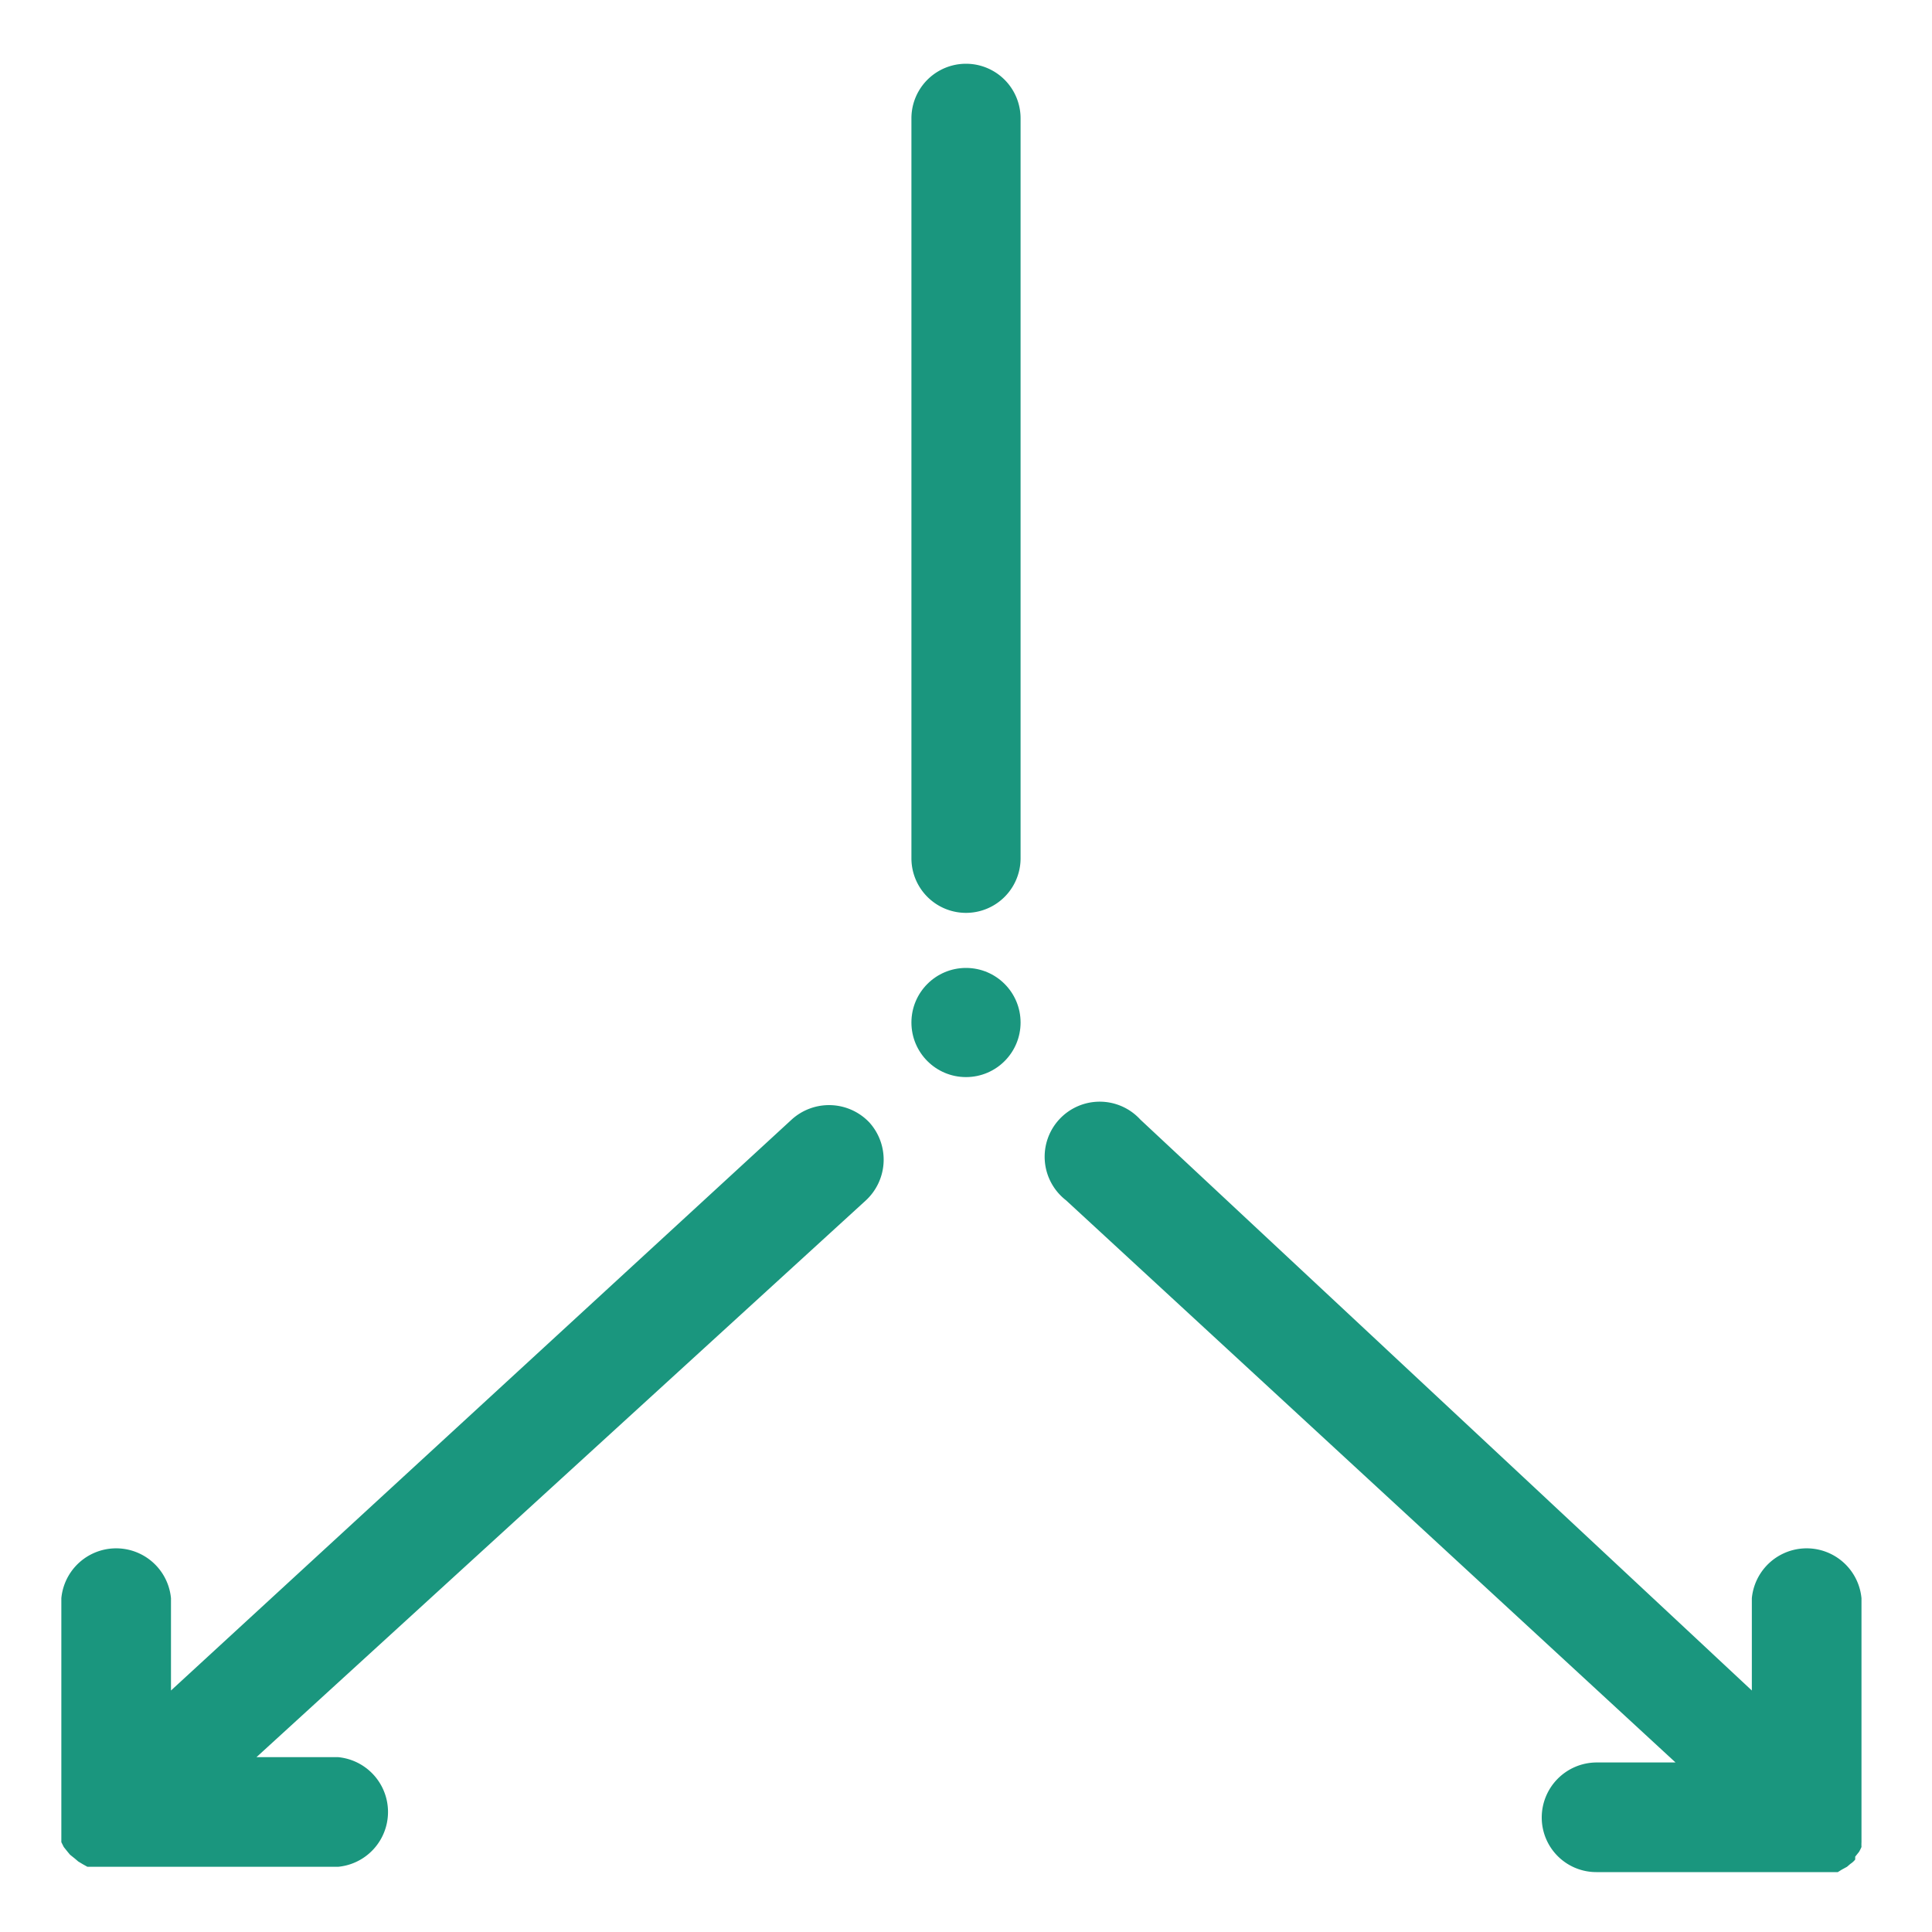
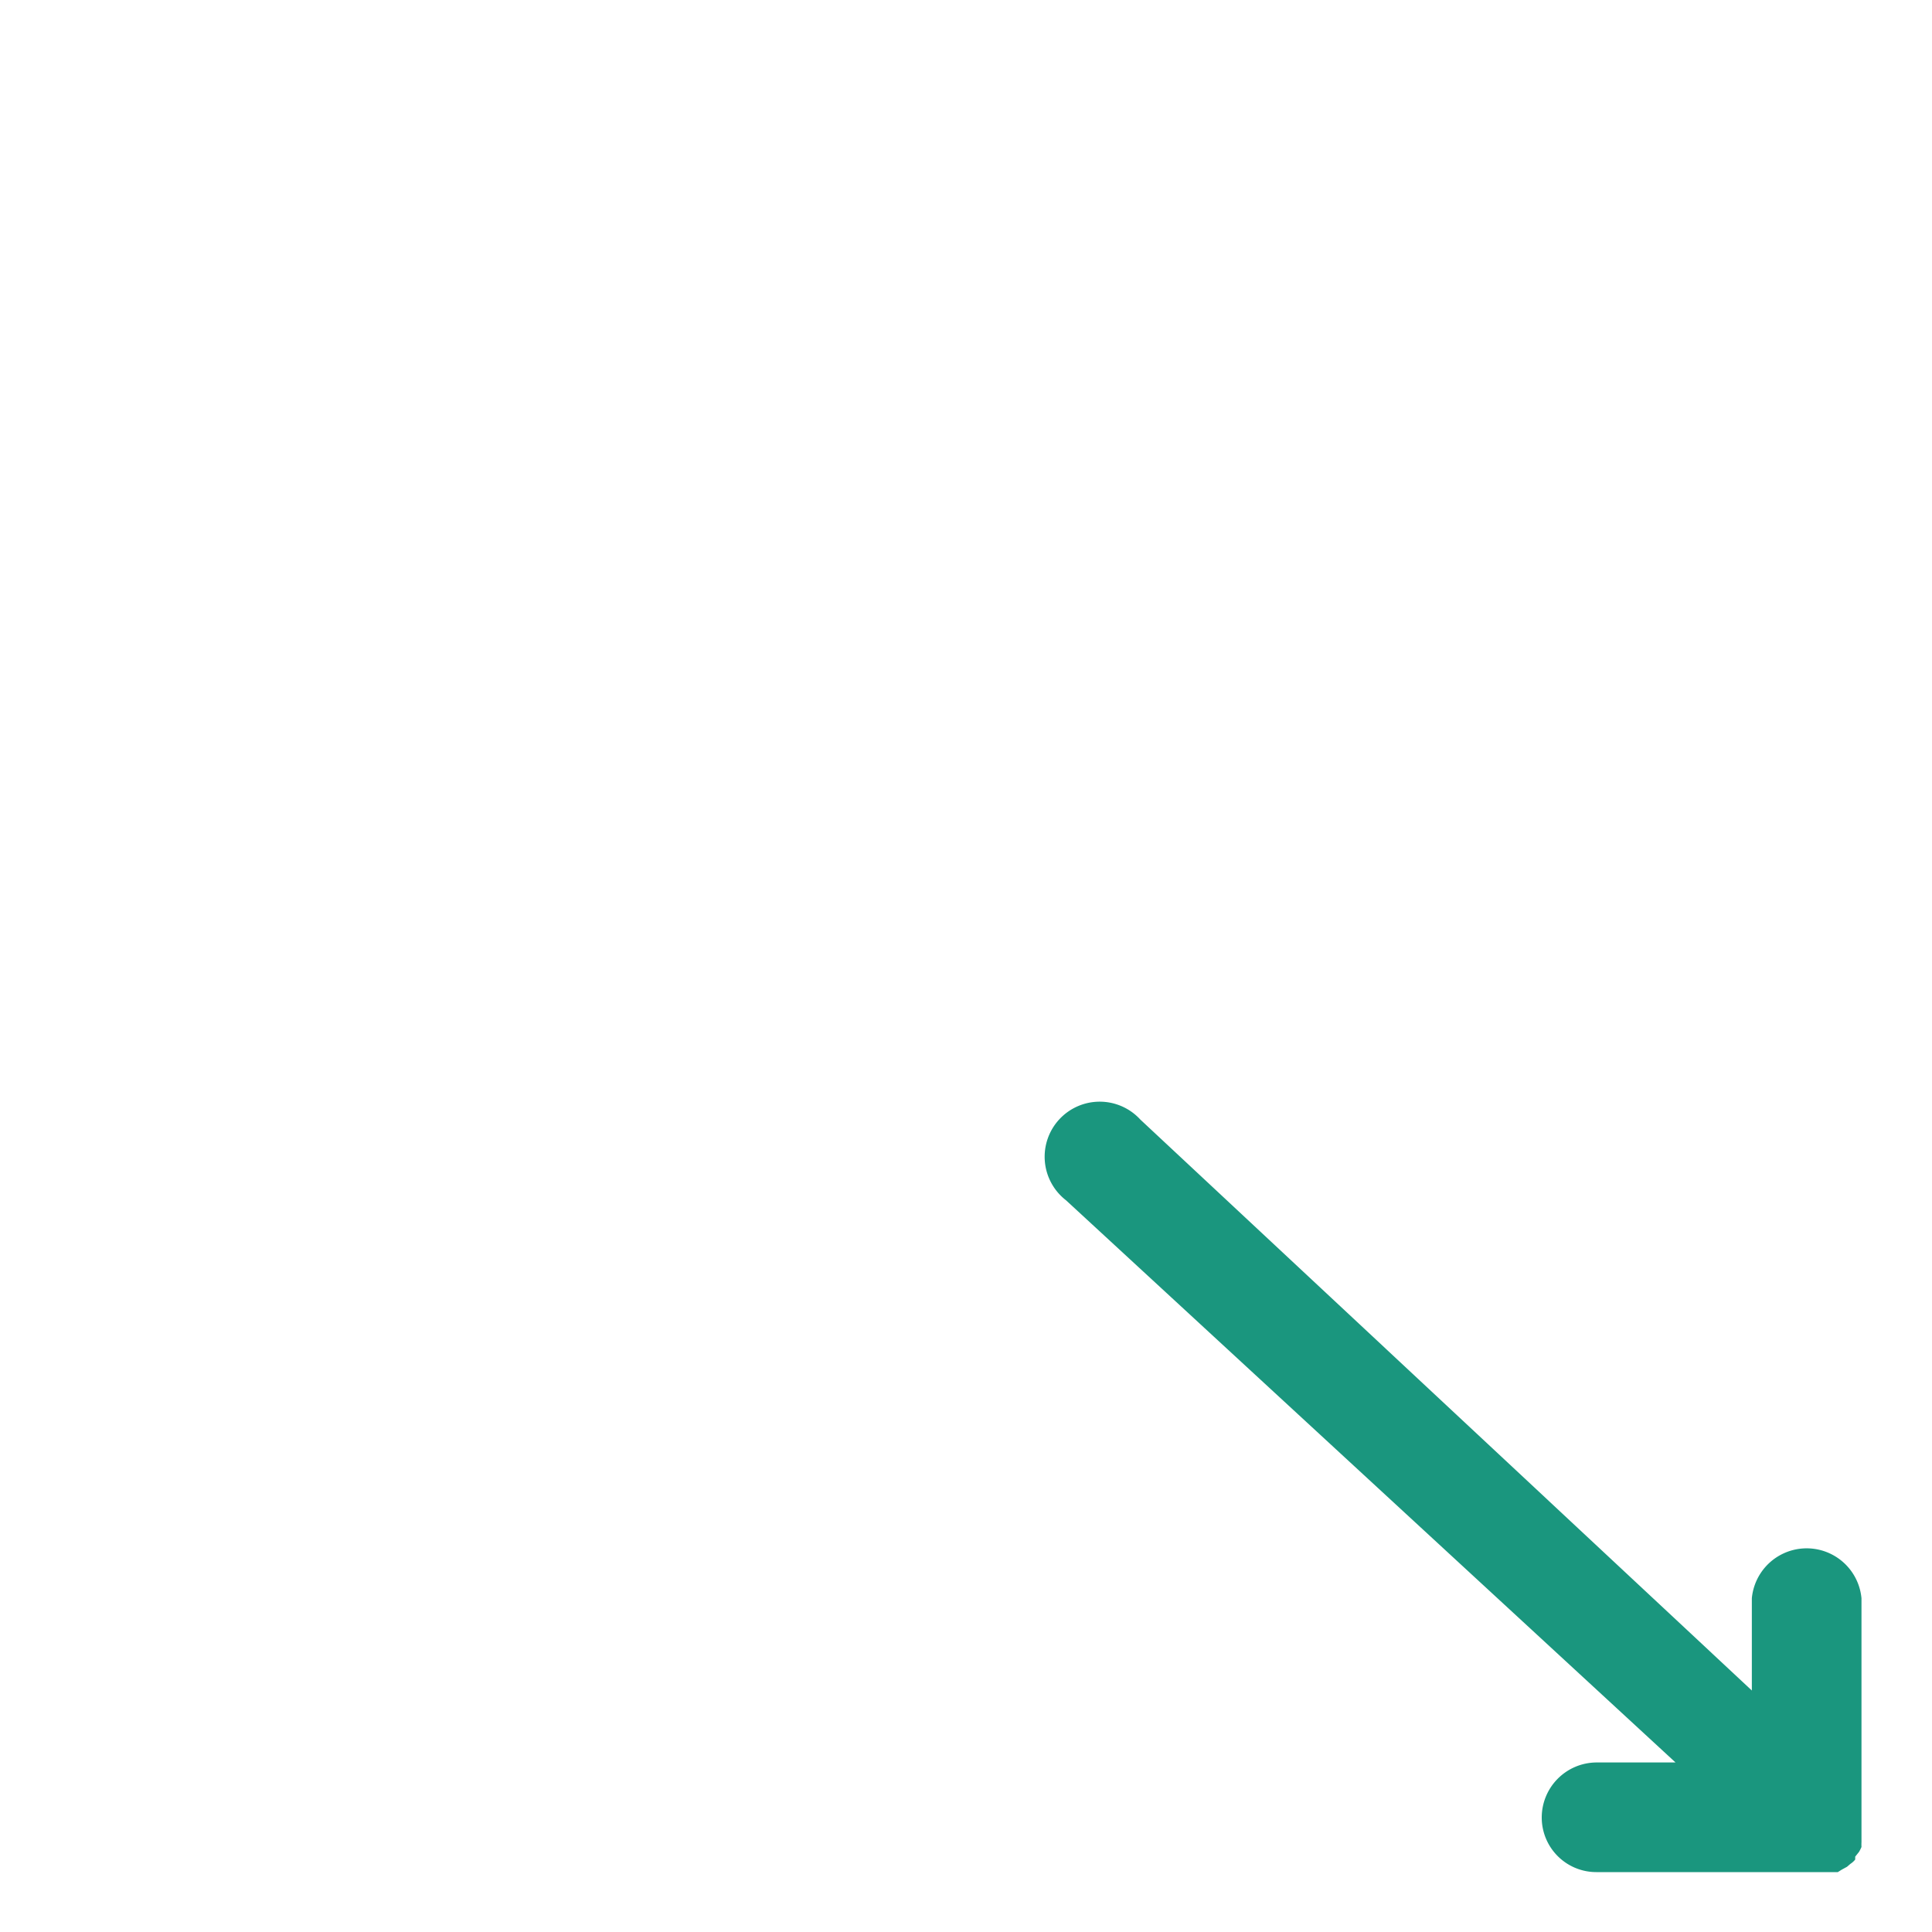
<svg xmlns="http://www.w3.org/2000/svg" id="Layer_1" data-name="Layer 1" width="40" height="40" viewBox="0 0 40 40">
  <defs>
    <style>.cls-1{fill:#1a967e;}</style>
  </defs>
  <path class="cls-1" d="M31.92,37.63a1.13,1.13,0,0,0,1.13,1.13h4.79l.1,0,.11,0,.08-.05.11-.06.07-.06a.43.43,0,0,0,.1-.09h0l0-.06.08-.1a.93.93,0,0,0,.05-.1.93.93,0,0,1,0-.1l0-.11,0-.1s0-.08,0-.12,0-.05,0-.08V33.09a1.14,1.14,0,0,0-2.27,0V35L23.61,23.18a1.14,1.14,0,1,0-1.54,1.67L34.69,36.49H33.05A1.14,1.14,0,0,0,31.92,37.63Z" />
-   <circle class="cls-1" cx="20" cy="21.17" r="1.13" />
-   <path class="cls-1" d="M18,23.24a1.15,1.15,0,0,0-1.61-.06L3.54,35V33.09a1.14,1.14,0,0,0-2.27,0v4.54s0,0,0,.08,0,.08,0,.12l0,.1,0,.11,0,.1.05.1.08.1.05.06v0l.1.08.07.06.1.06.09.05.11,0,.1,0H7a1.14,1.14,0,0,0,0-2.27H5.31L17.93,24.85A1.15,1.15,0,0,0,18,23.24Z" />
-   <path class="cls-1" d="M21.13,2.45a1.13,1.13,0,1,0-2.26,0V17.77a1.13,1.13,0,1,0,2.26,0Z" />
</svg>